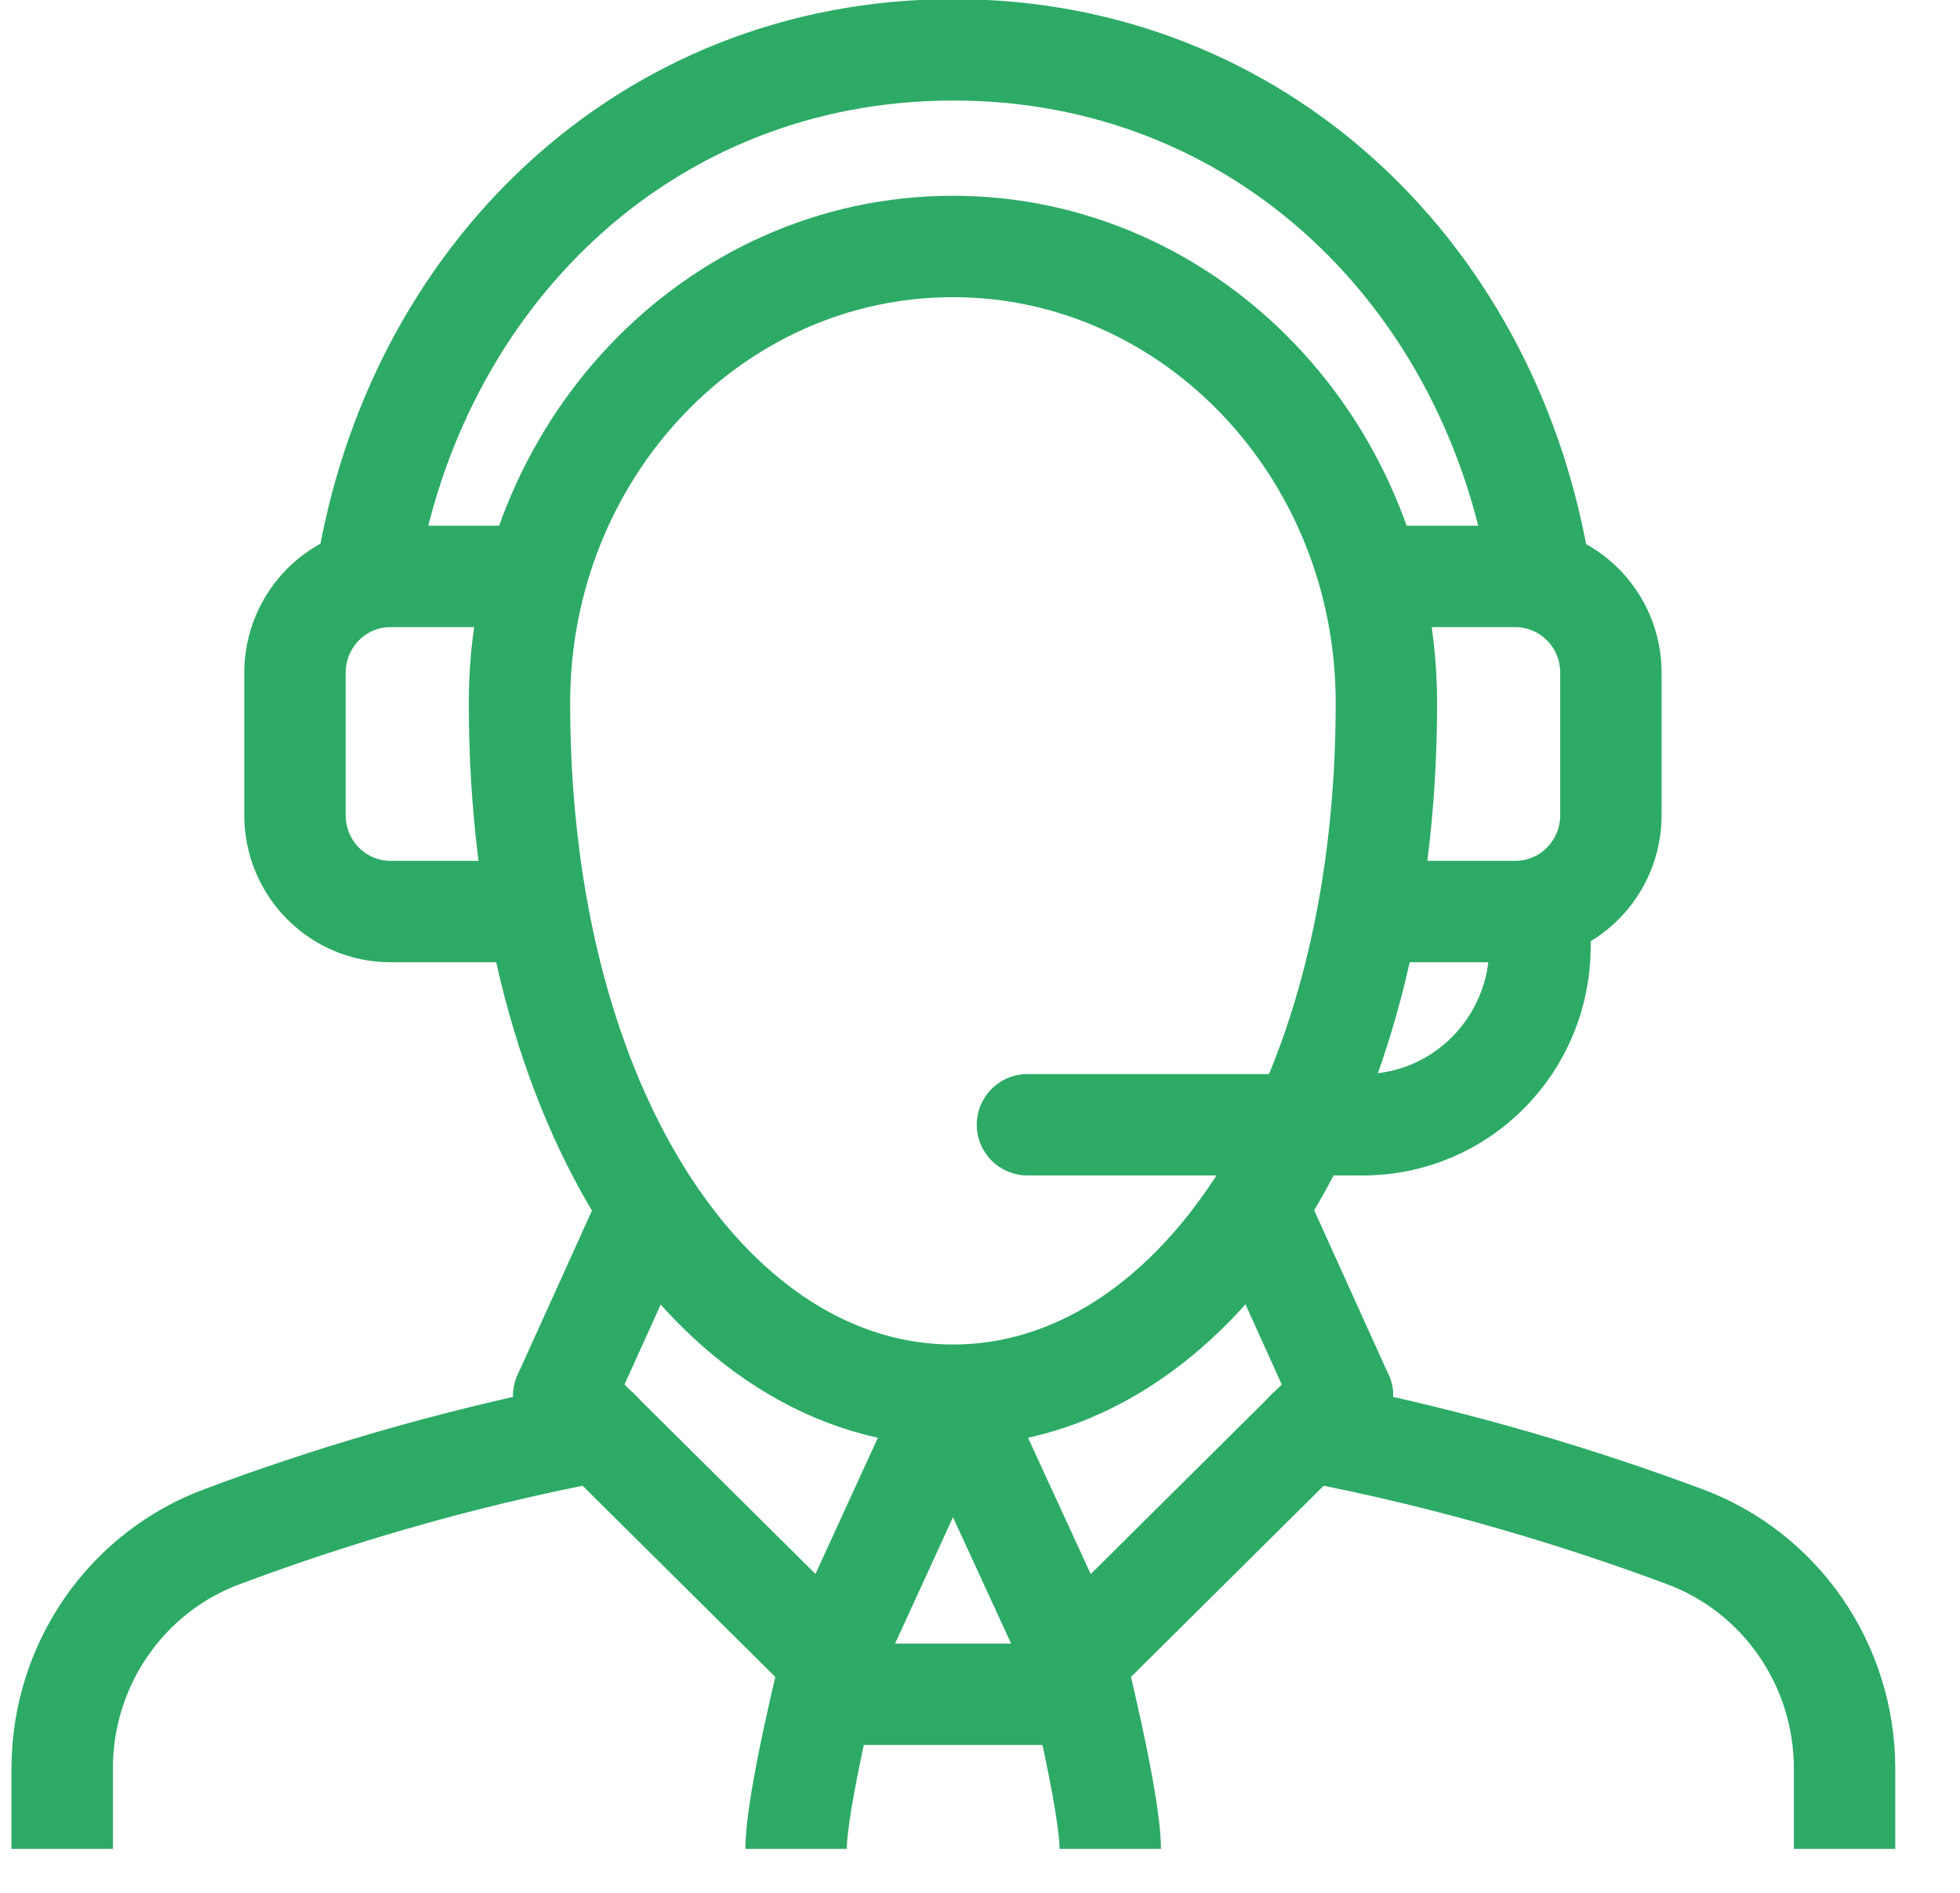
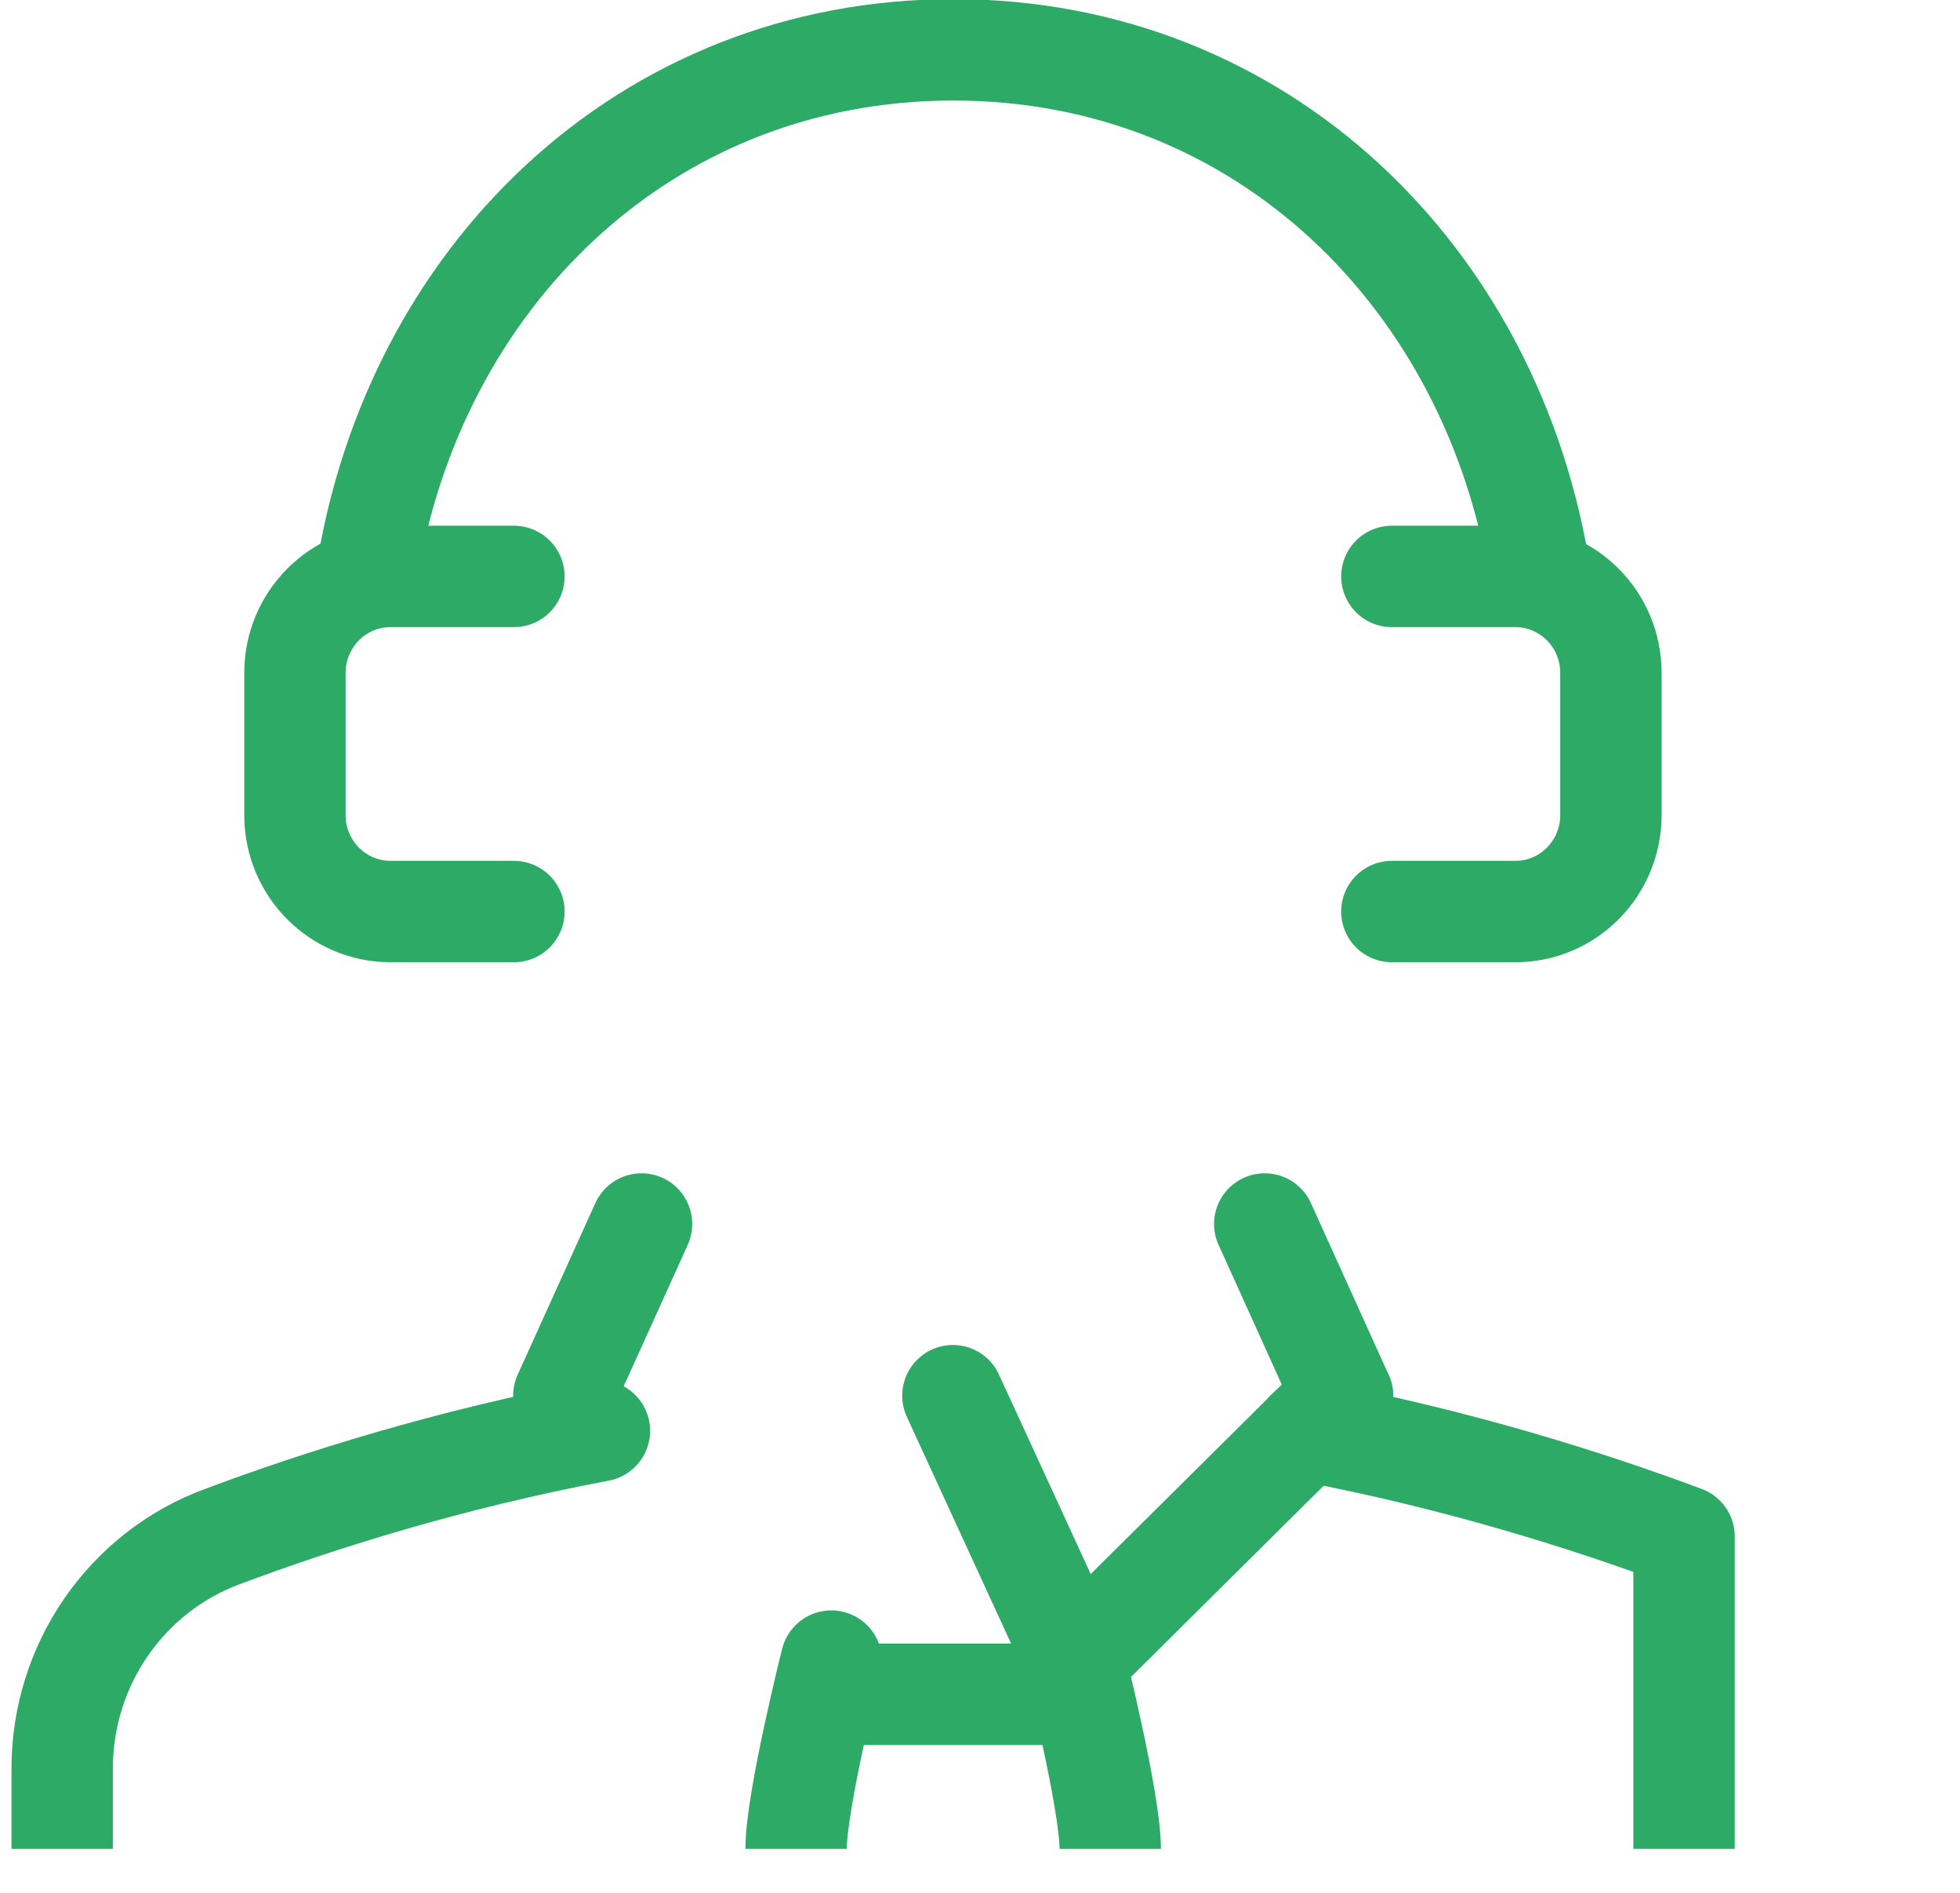
<svg xmlns="http://www.w3.org/2000/svg" width="29" height="28" viewBox="0 0 29 28" fill="none">
  <g clip-path="url(#clip0_488_523)">
-     <path d="M14.099 3.646C17.637 3.646 20.513 6.67 20.513 10.398C20.513 16.495 17.61 20.639 14.099 20.639C10.588 20.639 7.686 16.488 7.686 10.398C7.686 6.67 10.554 3.646 14.099 3.646Z" stroke="#2DAB66" stroke-width="1.5" stroke-miterlimit="10" stroke-linecap="round" />
    <path d="M5.419 8.527C6.109 4.117 9.532 0.737 14.106 0.737C18.679 0.737 22.109 4.124 22.793 8.548" stroke="#2DAB66" stroke-width="1.5" stroke-miterlimit="10" stroke-linecap="round" />
    <path d="M7.604 13.484H5.778C5 13.484 4.364 12.849 4.364 12.057V9.954C4.364 9.169 4.993 8.527 5.778 8.527H7.604" stroke="#2DAB66" stroke-width="1.5" stroke-linecap="round" stroke-linejoin="round" />
-     <path d="M20.168 16.638C21.616 16.638 22.786 15.457 22.786 13.996V13.484" stroke="#2DAB66" stroke-width="1.5" stroke-linecap="round" stroke-linejoin="round" />
-     <path d="M15.202 16.638H20.168" stroke="#2DAB66" stroke-width="1.5" stroke-linecap="round" stroke-linejoin="round" />
    <path d="M8.869 21.165C6.63 21.588 4.695 22.203 3.295 22.728C1.867 23.254 0.92 24.626 0.92 26.162V27.357" stroke="#2DAB66" stroke-width="1.5" stroke-linecap="round" stroke-linejoin="round" />
-     <path d="M8.342 20.646L12.3 24.572L14.099 20.646" stroke="#2DAB66" stroke-width="1.5" stroke-linecap="round" stroke-linejoin="round" />
-     <path d="M19.335 21.165C21.575 21.588 23.51 22.203 24.917 22.728C26.344 23.254 27.292 24.626 27.292 26.162V27.357" stroke="#2DAB66" stroke-width="1.5" stroke-linecap="round" stroke-linejoin="round" />
+     <path d="M19.335 21.165C21.575 21.588 23.51 22.203 24.917 22.728V27.357" stroke="#2DAB66" stroke-width="1.5" stroke-linecap="round" stroke-linejoin="round" />
    <path d="M19.863 20.646L15.905 24.572L14.099 20.646" stroke="#2DAB66" stroke-width="1.5" stroke-linecap="round" stroke-linejoin="round" />
    <path d="M9.492 18.106L8.342 20.646" stroke="#2DAB66" stroke-width="1.5" stroke-linecap="round" stroke-linejoin="round" />
    <path d="M18.713 18.106L19.863 20.646" stroke="#2DAB66" stroke-width="1.5" stroke-linecap="round" stroke-linejoin="round" />
    <path d="M12.3 24.572C12.3 24.572 11.779 26.64 11.779 27.351" stroke="#2DAB66" stroke-width="1.5" stroke-linecap="round" stroke-linejoin="round" />
    <path d="M16.427 27.351C16.427 26.647 15.906 24.572 15.906 24.572" stroke="#2DAB66" stroke-width="1.5" stroke-linecap="round" stroke-linejoin="round" />
    <path d="M15.905 25.063H12.299" stroke="#2DAB66" stroke-width="1.5" stroke-linecap="round" stroke-linejoin="round" />
    <path d="M20.594 8.527H22.421C23.199 8.527 23.835 9.162 23.835 9.954V12.057C23.835 12.842 23.206 13.484 22.421 13.484H20.594" stroke="#2DAB66" stroke-width="1.5" stroke-linecap="round" stroke-linejoin="round" />
  </g>
  <defs>
    <clipPath id="clip0_488_523">
      <rect width="28.205" height="27.35" fill="white" />
    </clipPath>
  </defs>
</svg>